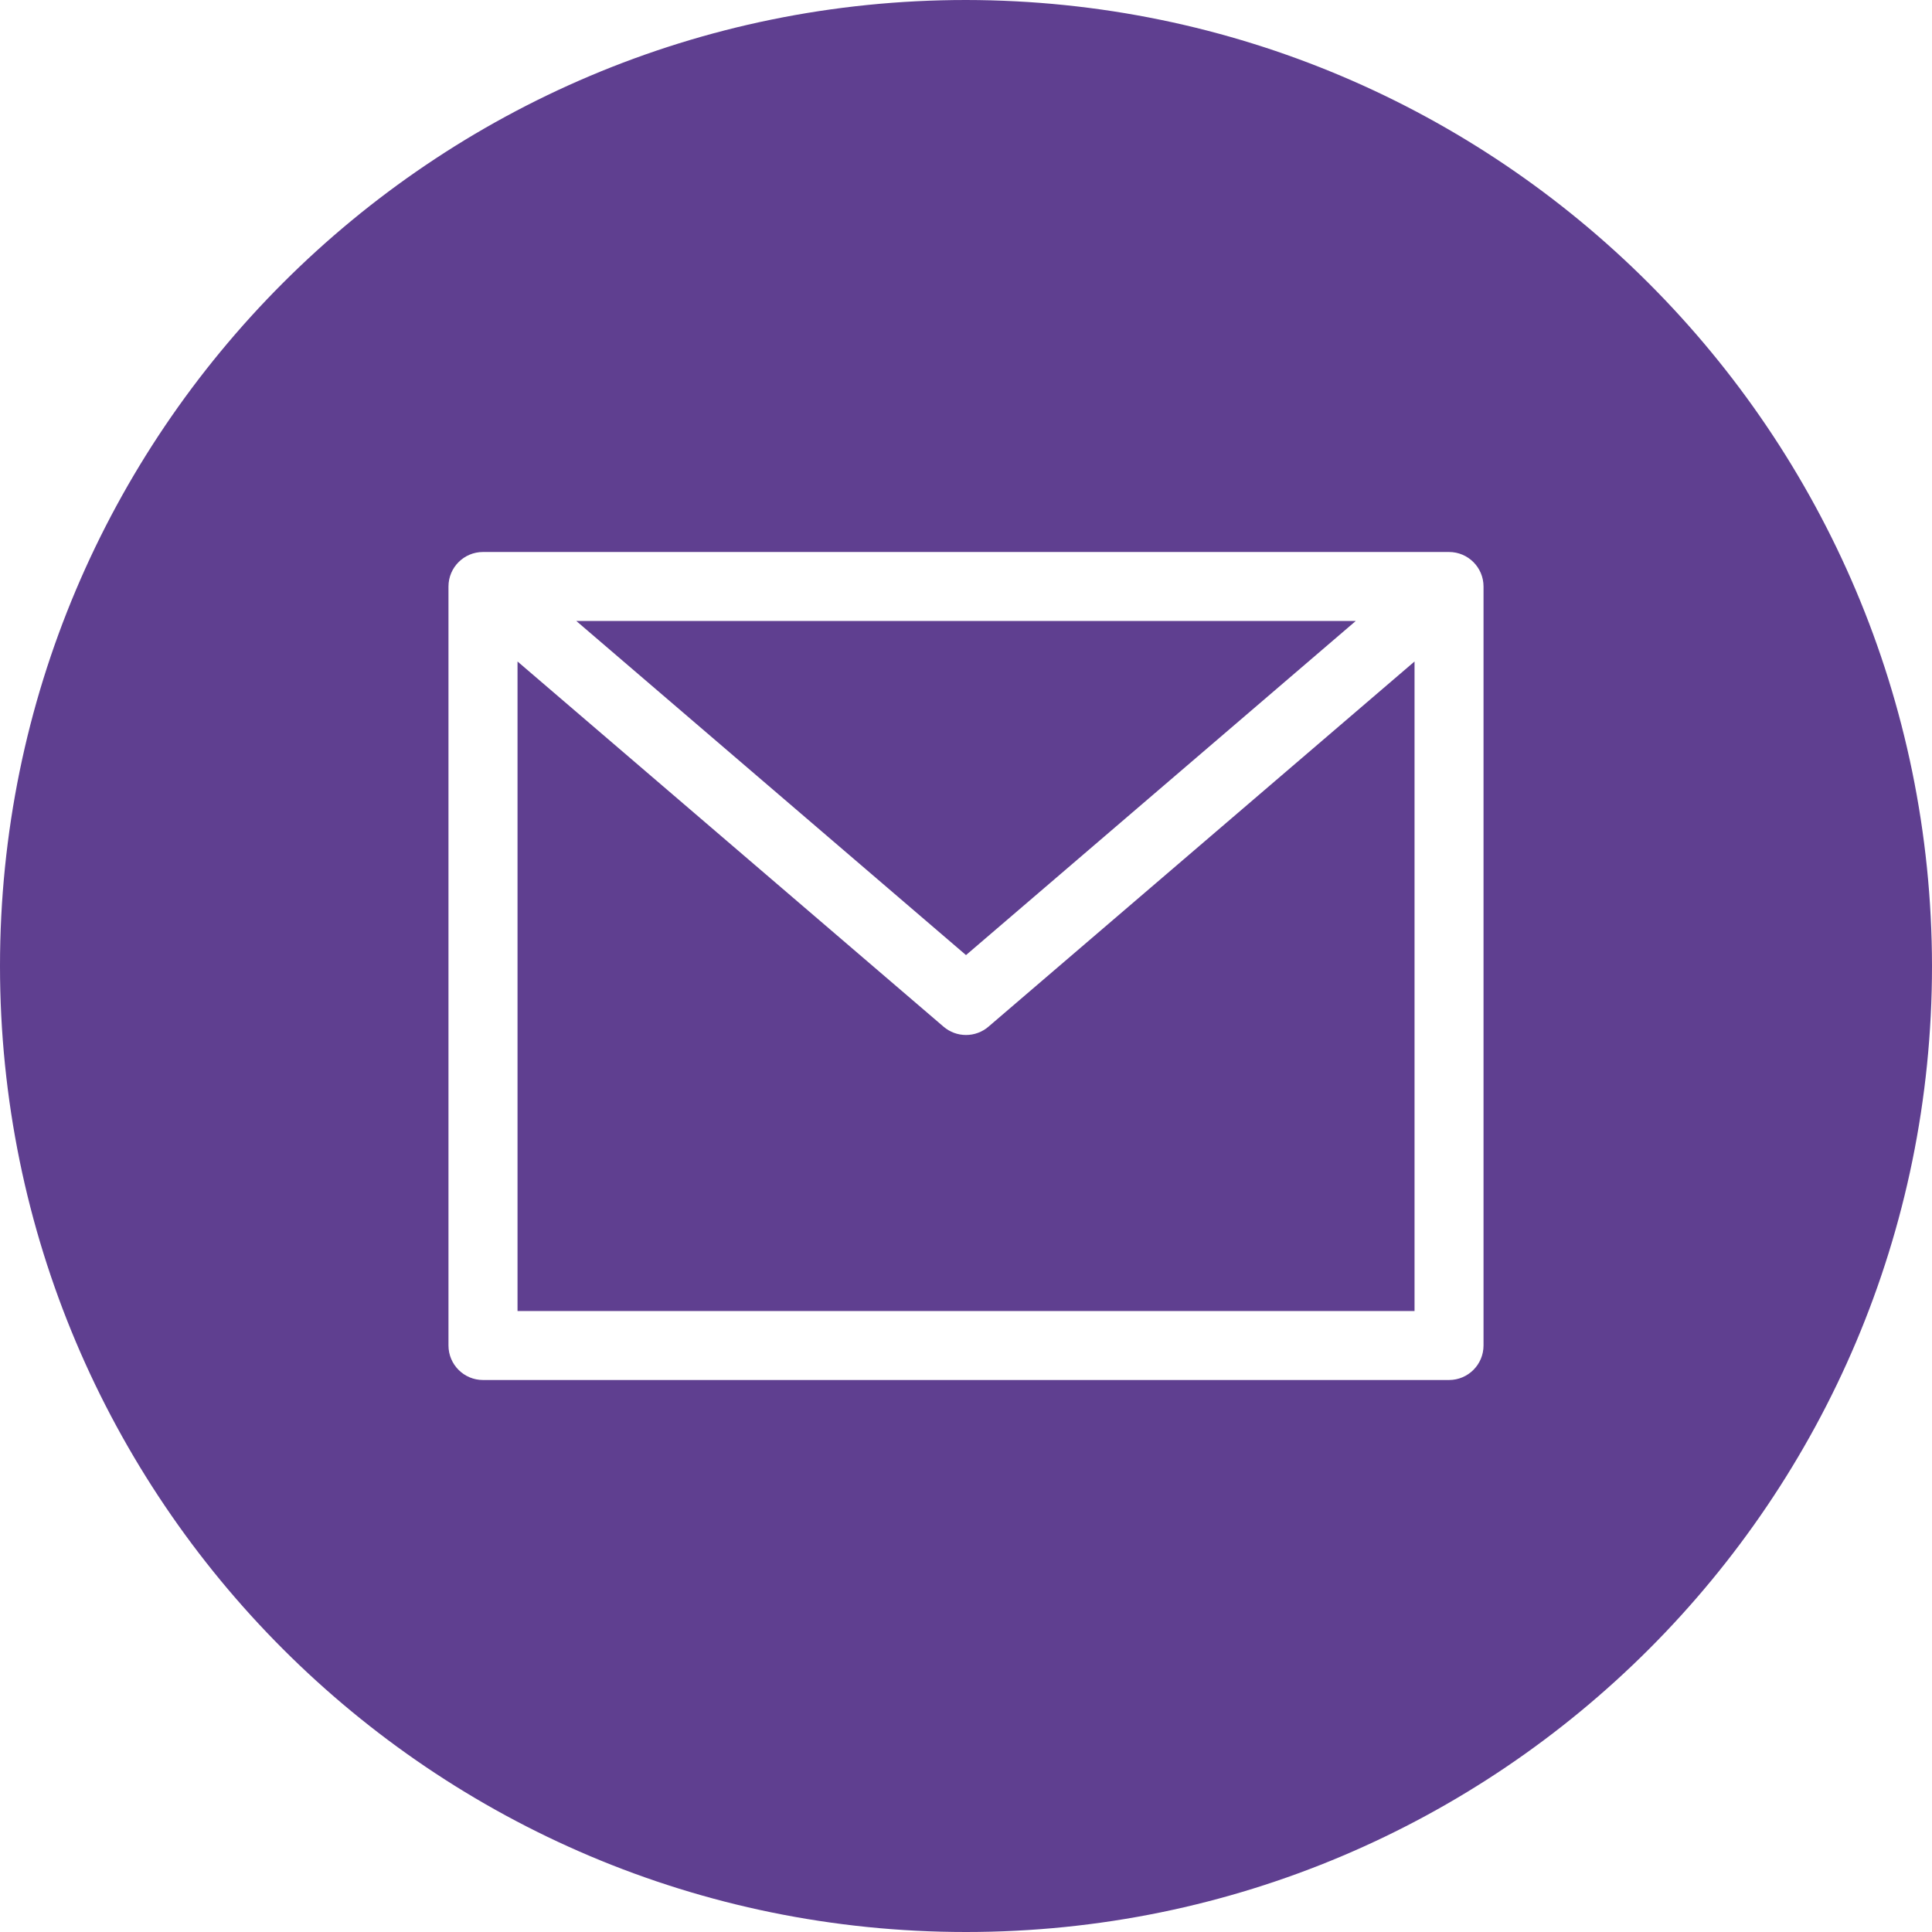
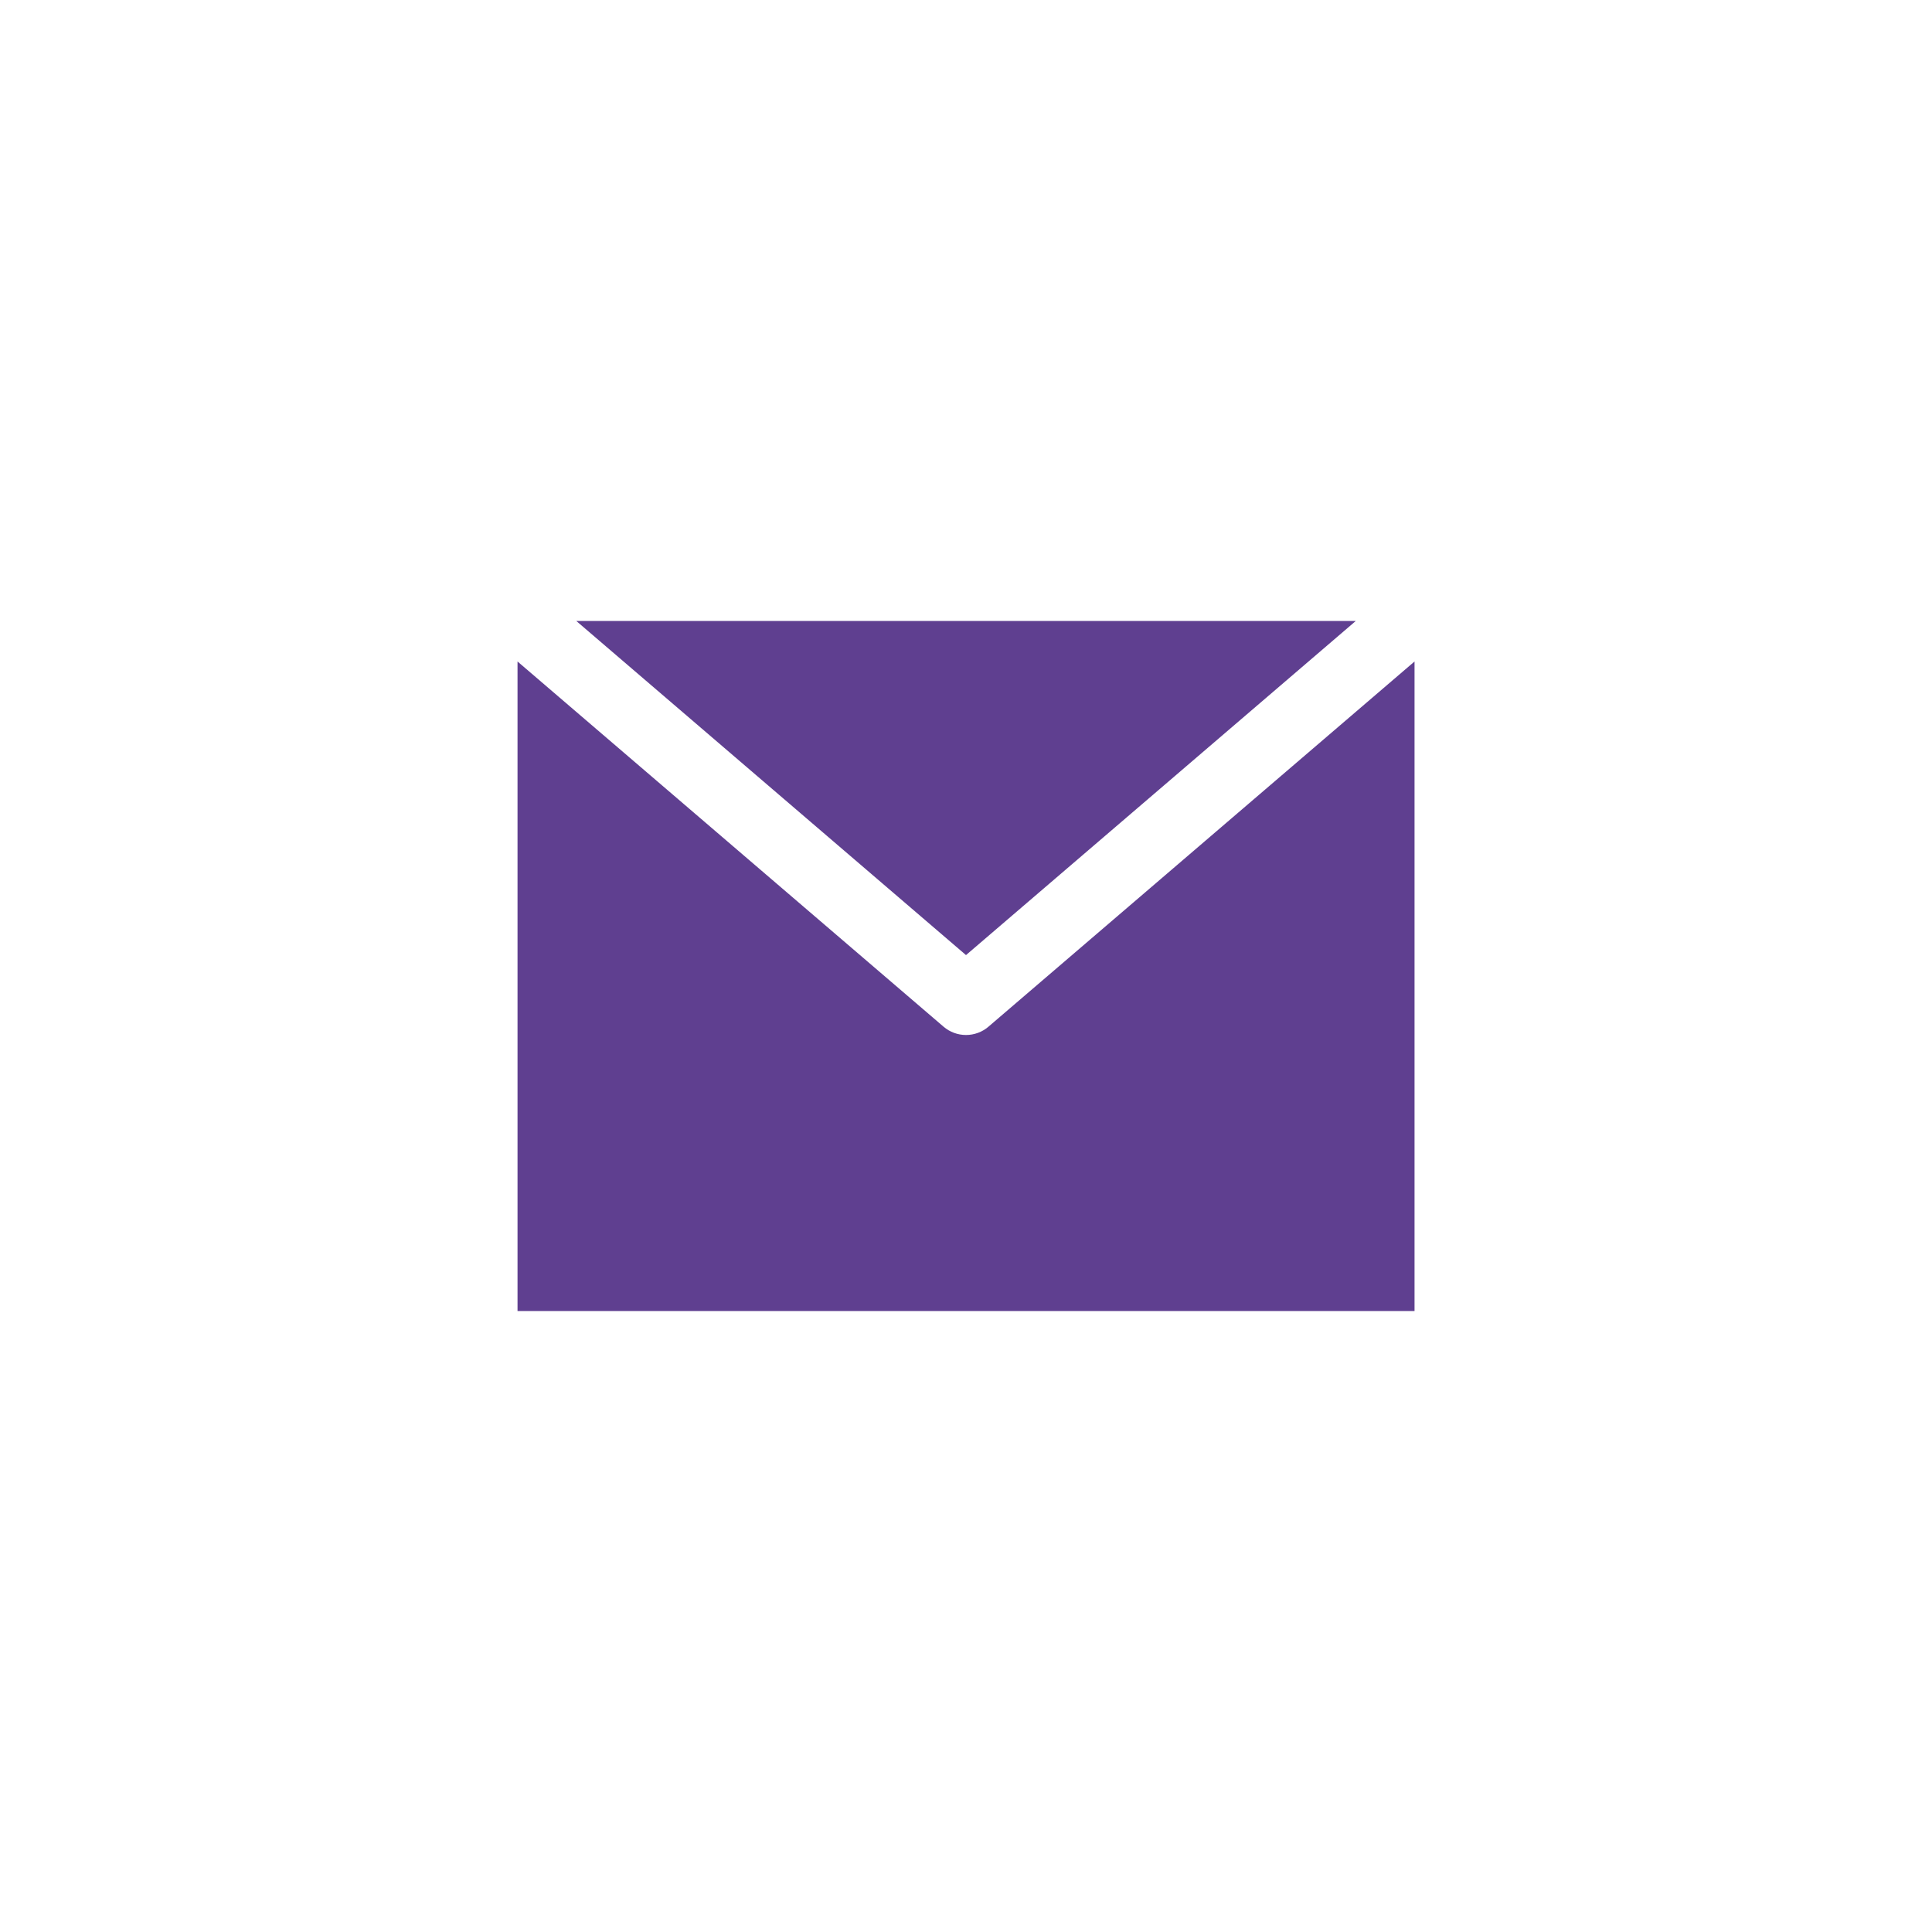
<svg xmlns="http://www.w3.org/2000/svg" width="31" height="31" viewBox="0 0 31 31" fill="none">
  <path d="M21.754 9.964H9.247L15.5 15.325L21.754 9.964Z" fill="#5F3F90" />
  <path d="M15.5 16.607C15.368 16.607 15.24 16.56 15.14 16.474L8.304 10.614V21.036H22.697V10.614L15.86 16.474C15.76 16.56 15.632 16.607 15.5 16.607Z" fill="#5F3F90" />
-   <path d="M15.5 0C6.94 0 0 6.94 0 15.5C0 24.06 6.94 31 15.5 31C24.06 31 31 24.06 31 15.5C30.99 6.944 24.056 0.01 15.5 0ZM23.804 21.589C23.804 21.895 23.556 22.143 23.25 22.143H7.75C7.444 22.143 7.196 21.895 7.196 21.589V9.411C7.196 9.105 7.444 8.857 7.75 8.857H23.25C23.556 8.857 23.804 9.105 23.804 9.411V21.589Z" fill="#5F3F90" />
</svg>